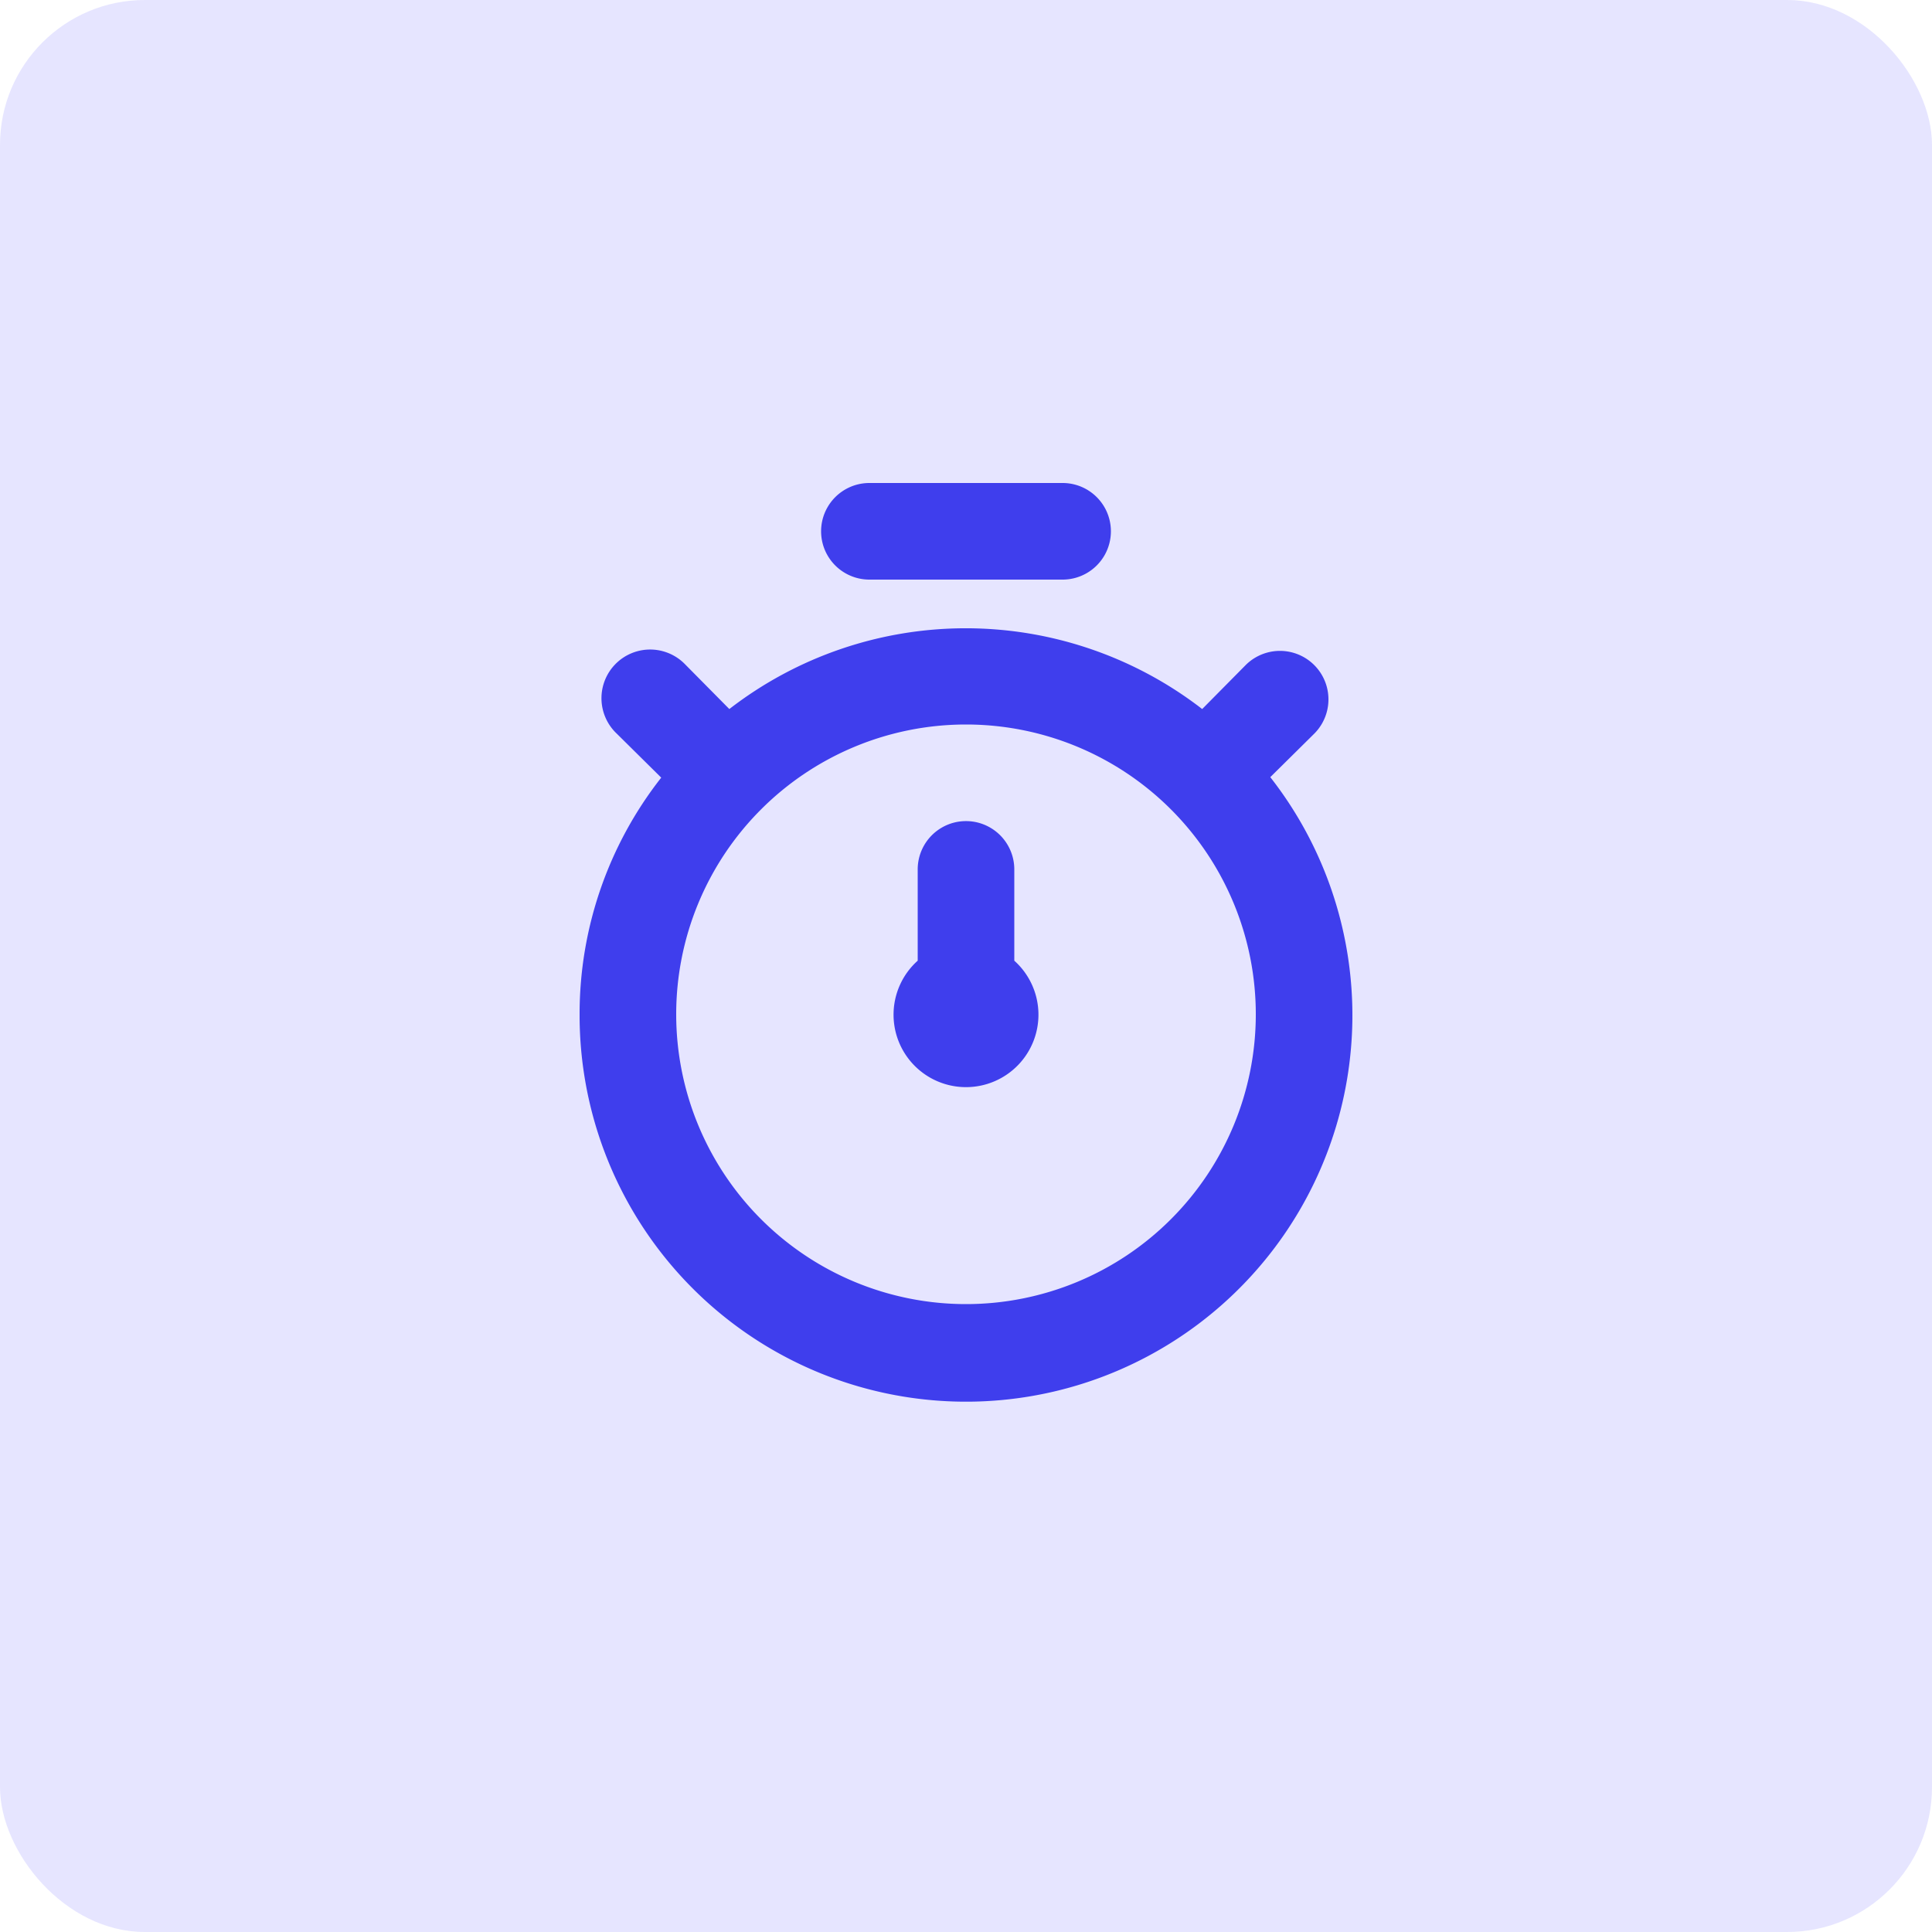
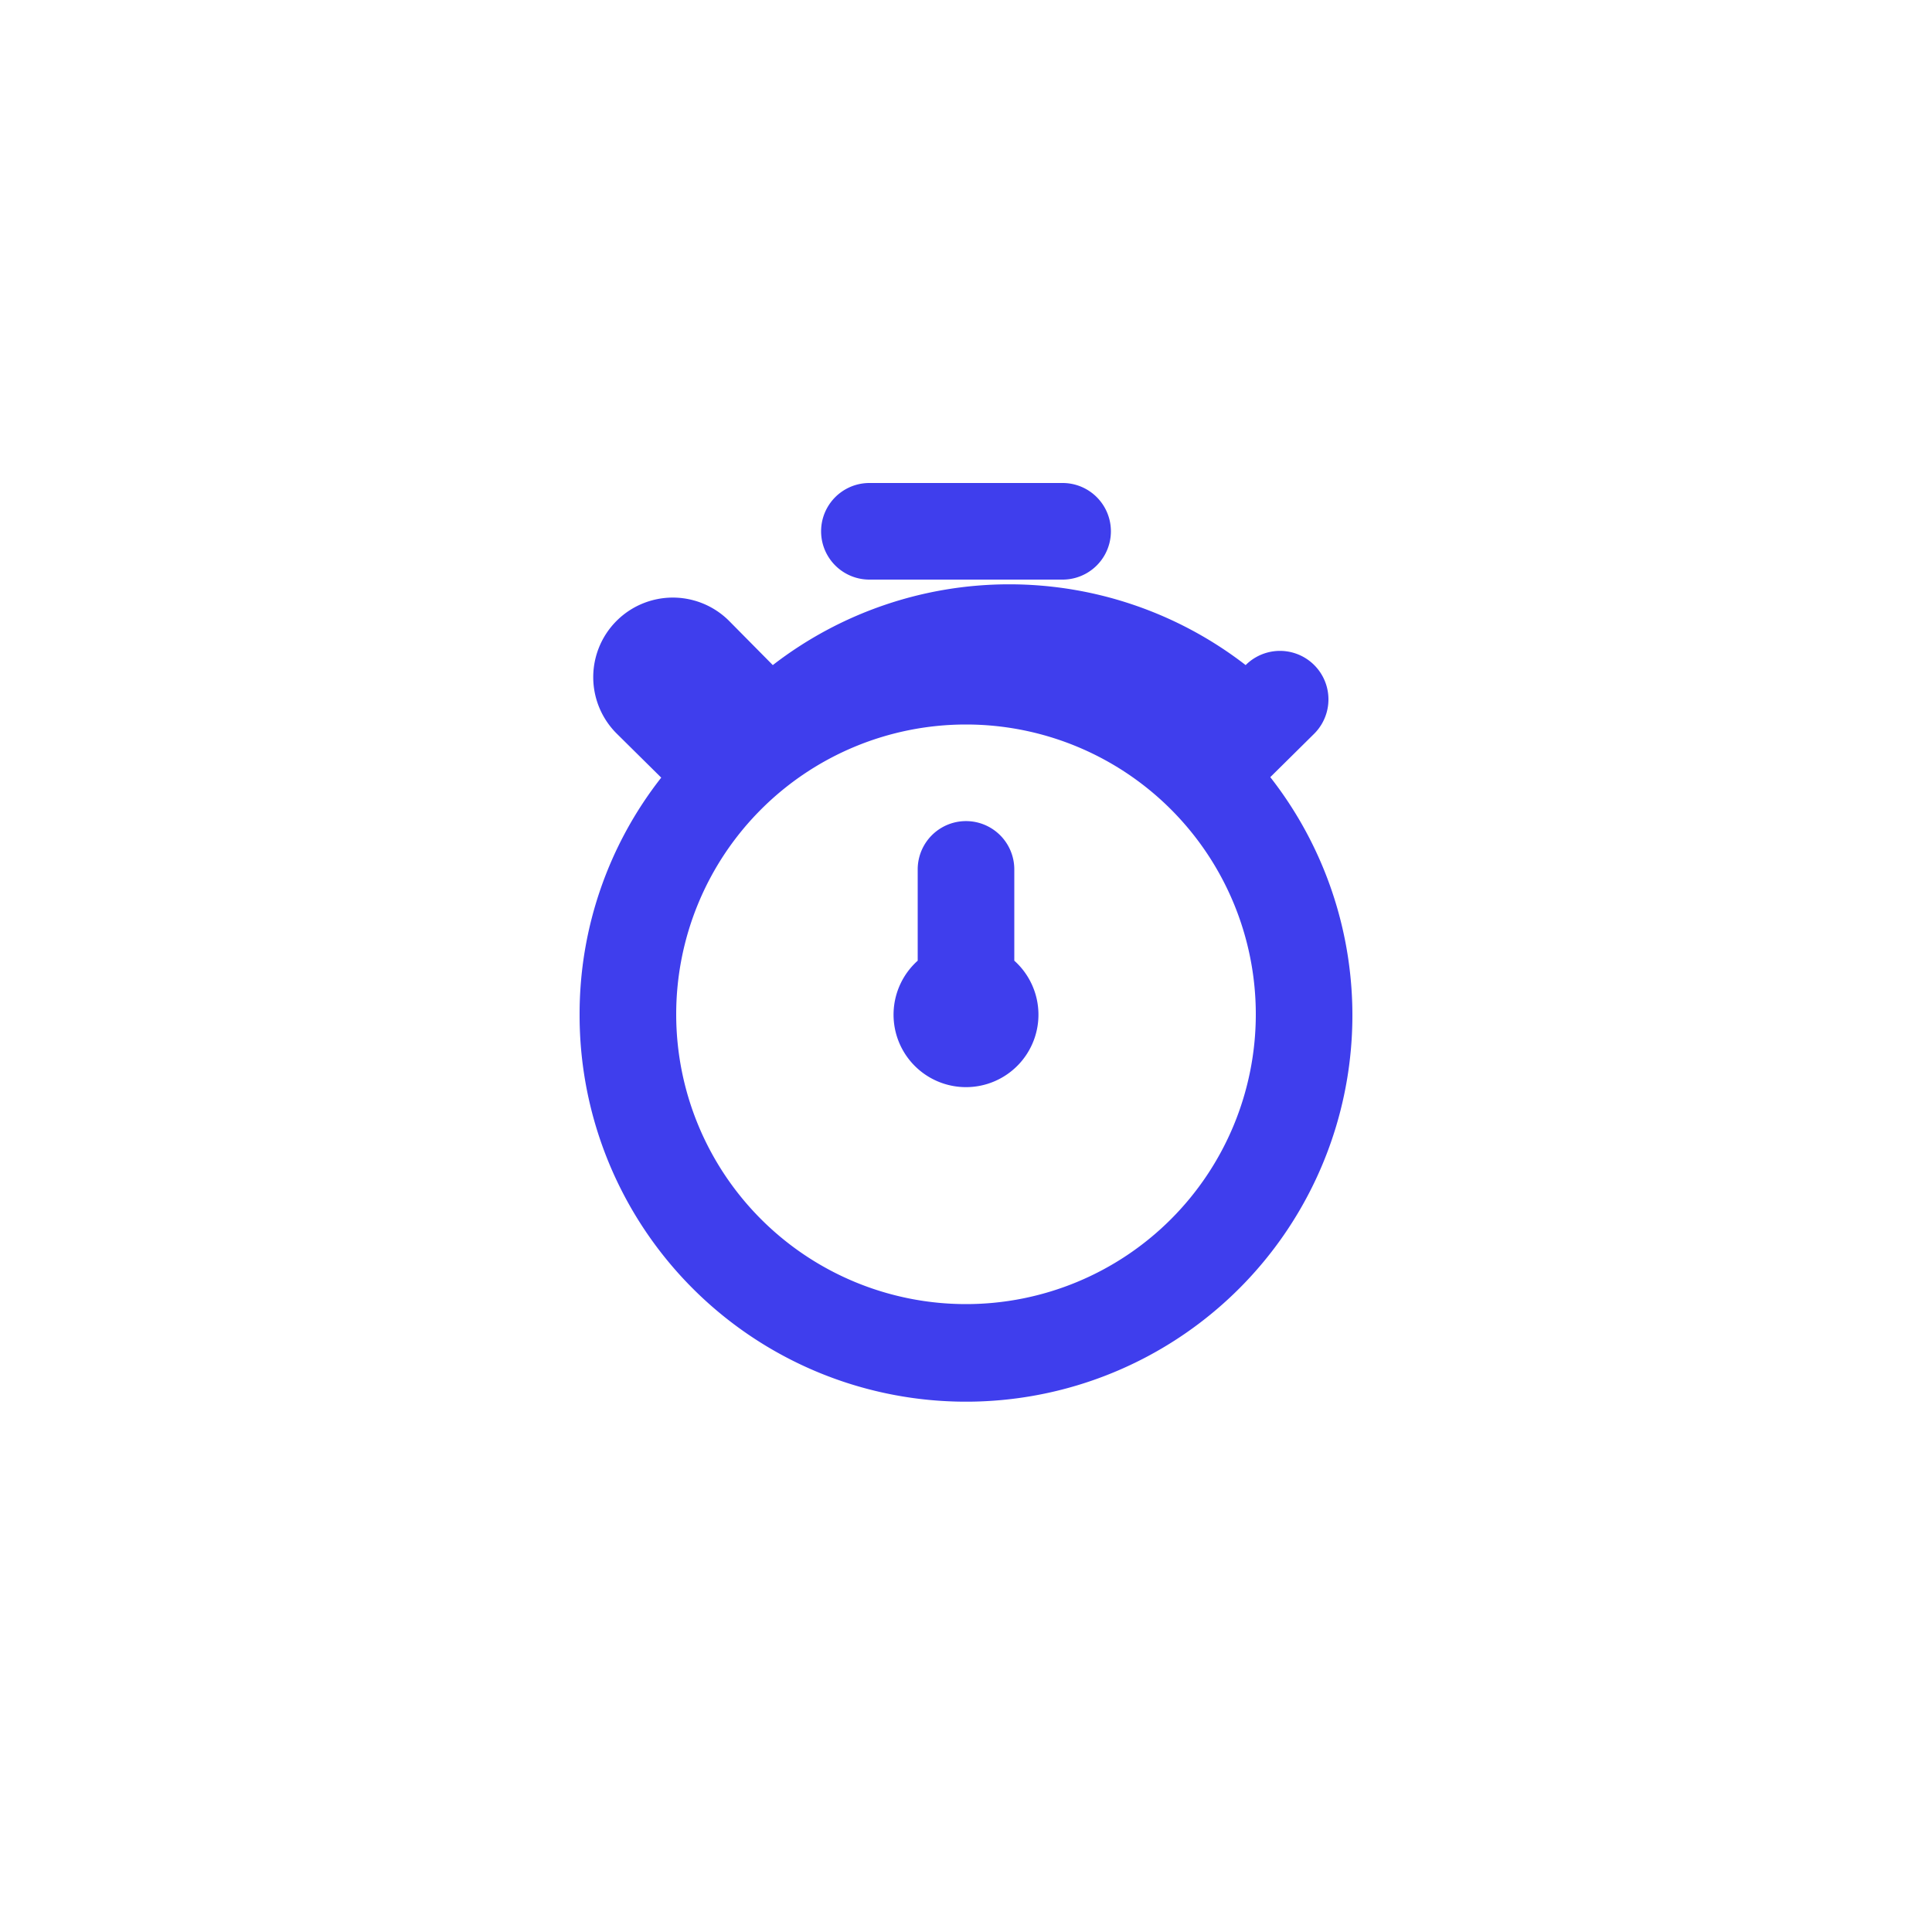
<svg xmlns="http://www.w3.org/2000/svg" width="40" height="40" viewBox="0 0 40 40">
  <g id="timer-icon" transform="translate(-493 -4017)">
-     <rect id="Rectangle_216" data-name="Rectangle 216" width="40" height="40" rx="3" transform="translate(493 4017)" fill="#e6e5ff" />
-     <path id="timer" d="M18.3,8.59l.91-.9a1,1,0,1,0-1.42-1.42l-.9.91a8,8,0,0,0-9.79,0l-.91-.92A1.008,1.008,0,1,0,4.77,7.69l.92.91A7.92,7.92,0,0,0,4,13.5,8,8,0,1,0,18.3,8.59ZM12,19.5a6,6,0,1,1,6-6A6,6,0,0,1,12,19.5Zm-2-15h4a1,1,0,0,0,0-2H10a1,1,0,0,0,0,2Zm3,6a1,1,0,0,0-2,0v1.89a1.5,1.5,0,1,0,2,0Z" transform="translate(501 4024.5)" fill="#3f3eed" />
+     <path id="timer" d="M18.3,8.59l.91-.9a1,1,0,1,0-1.42-1.42a8,8,0,0,0-9.79,0l-.91-.92A1.008,1.008,0,1,0,4.77,7.69l.92.91A7.92,7.92,0,0,0,4,13.5,8,8,0,1,0,18.3,8.59ZM12,19.5a6,6,0,1,1,6-6A6,6,0,0,1,12,19.5Zm-2-15h4a1,1,0,0,0,0-2H10a1,1,0,0,0,0,2Zm3,6a1,1,0,0,0-2,0v1.89a1.5,1.5,0,1,0,2,0Z" transform="translate(501 4024.5)" fill="#3f3eed" />
  </g>
</svg>